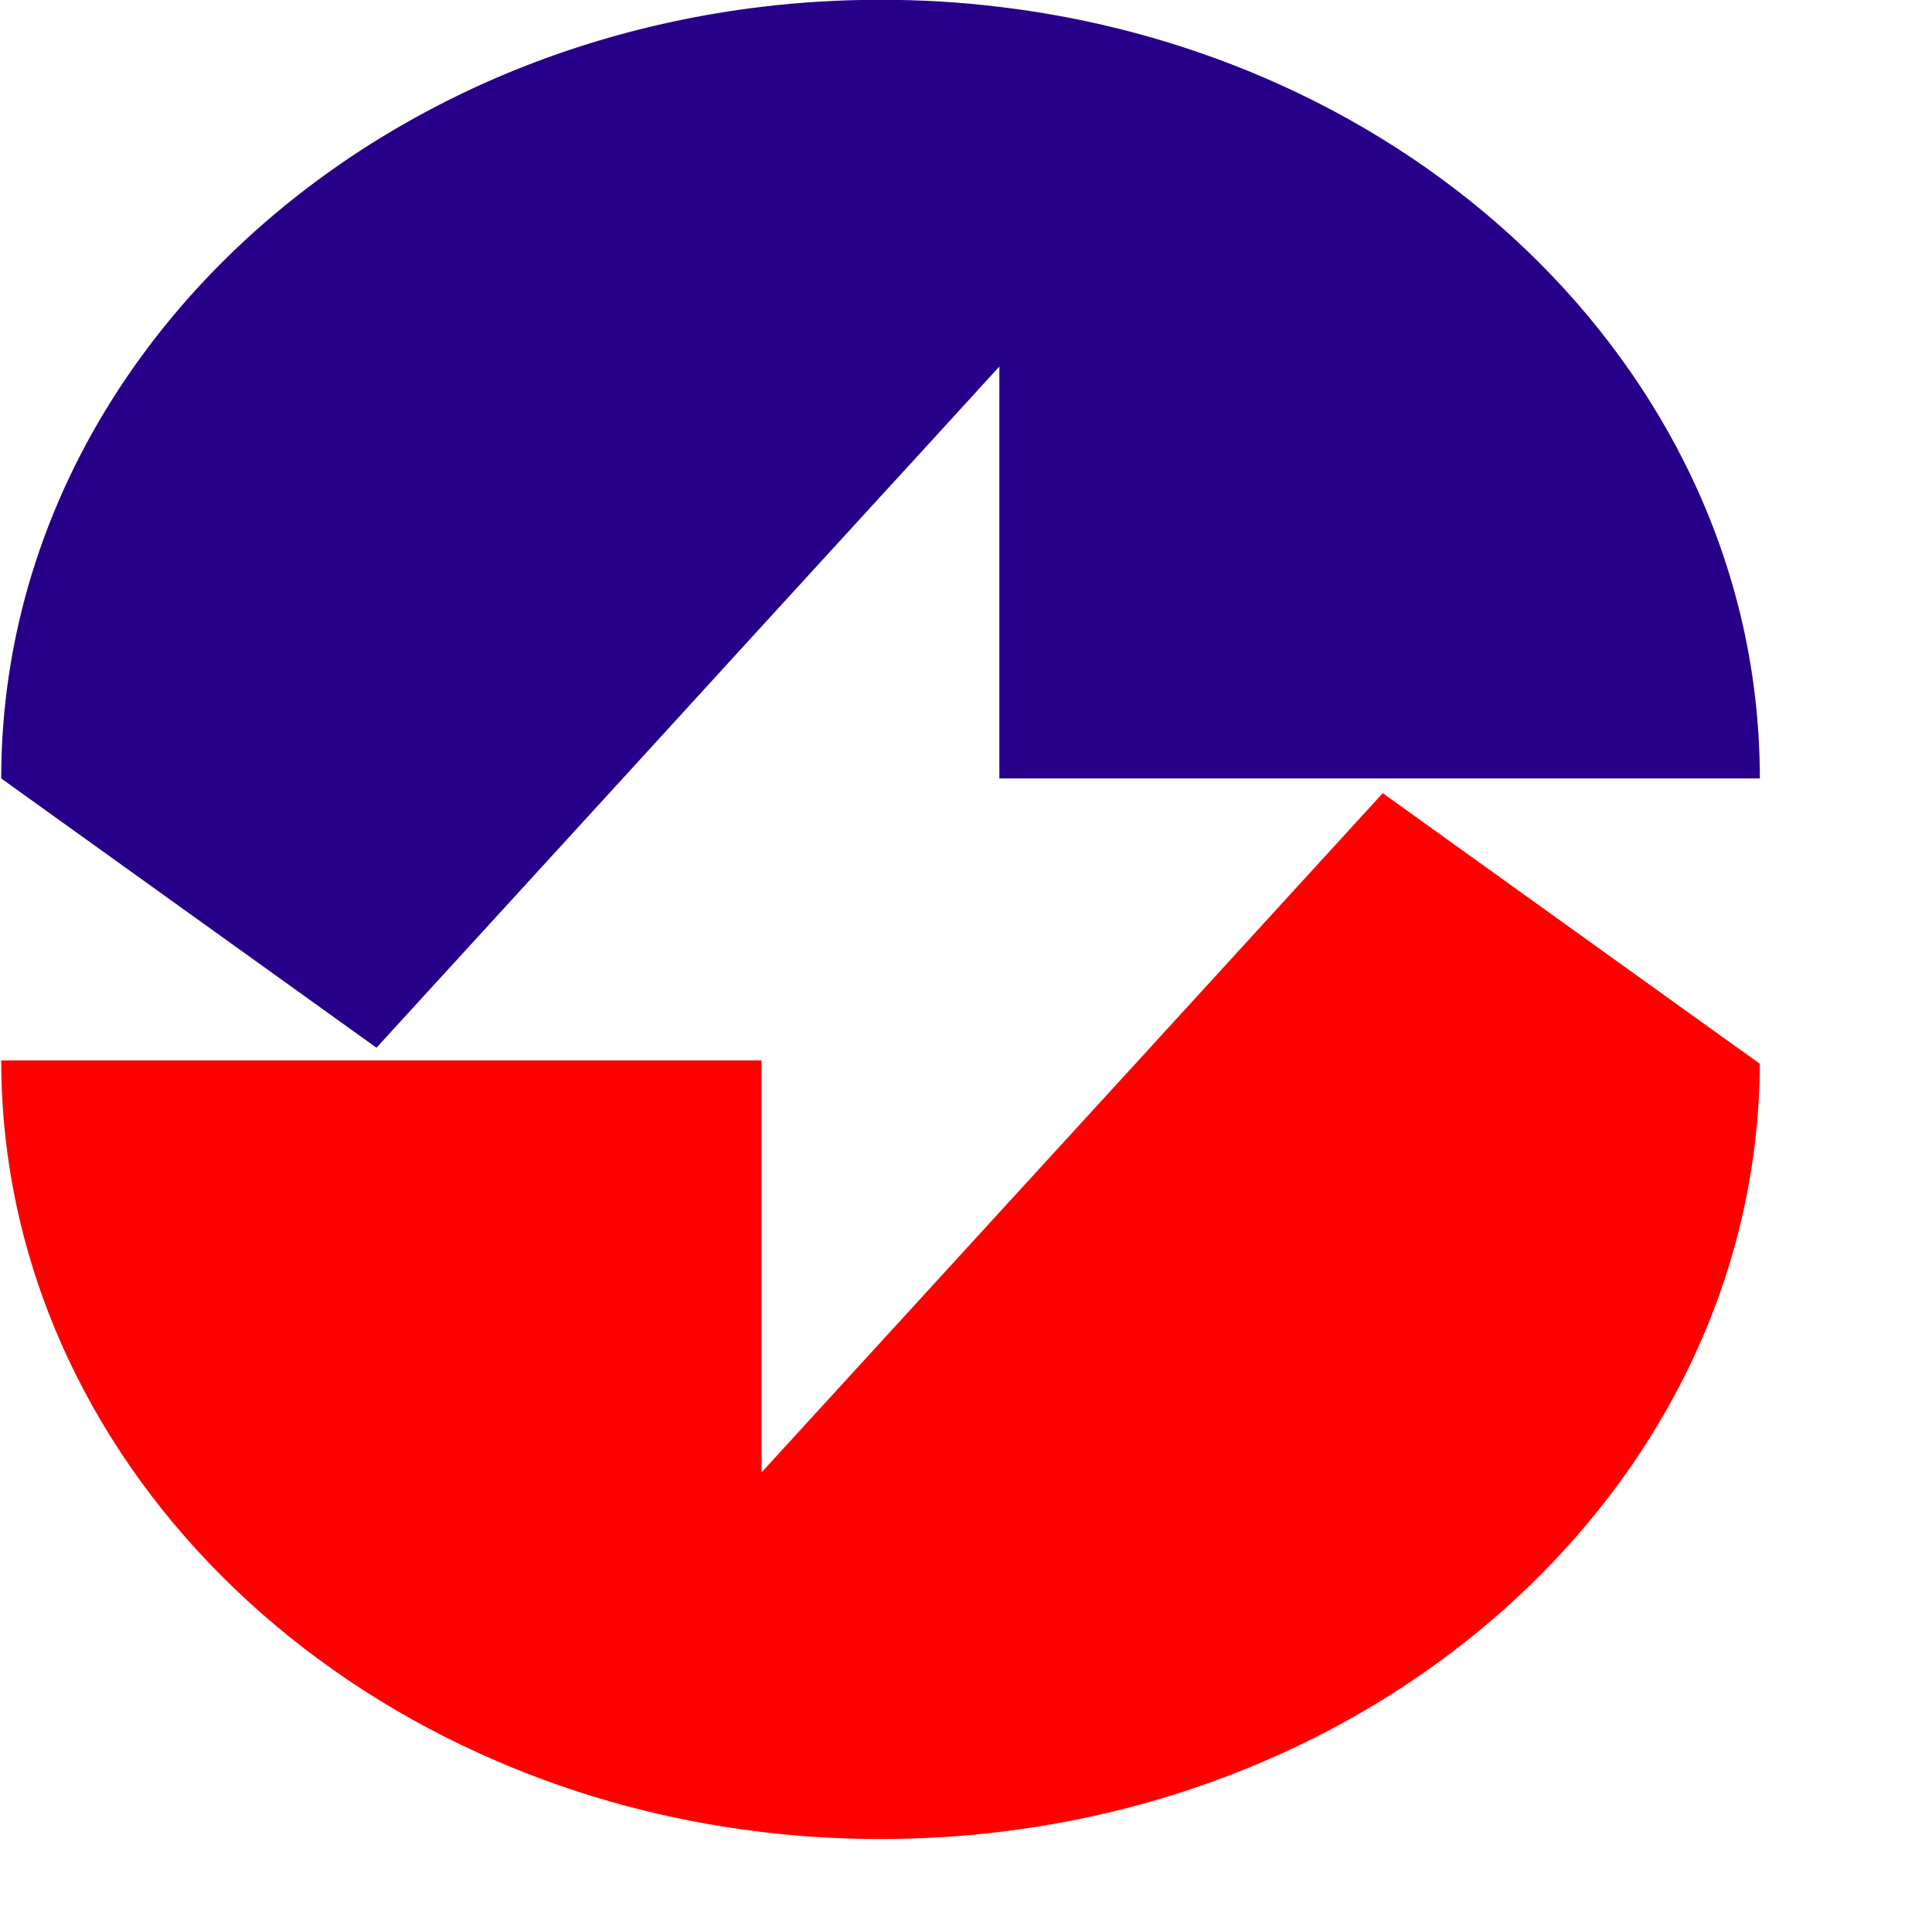
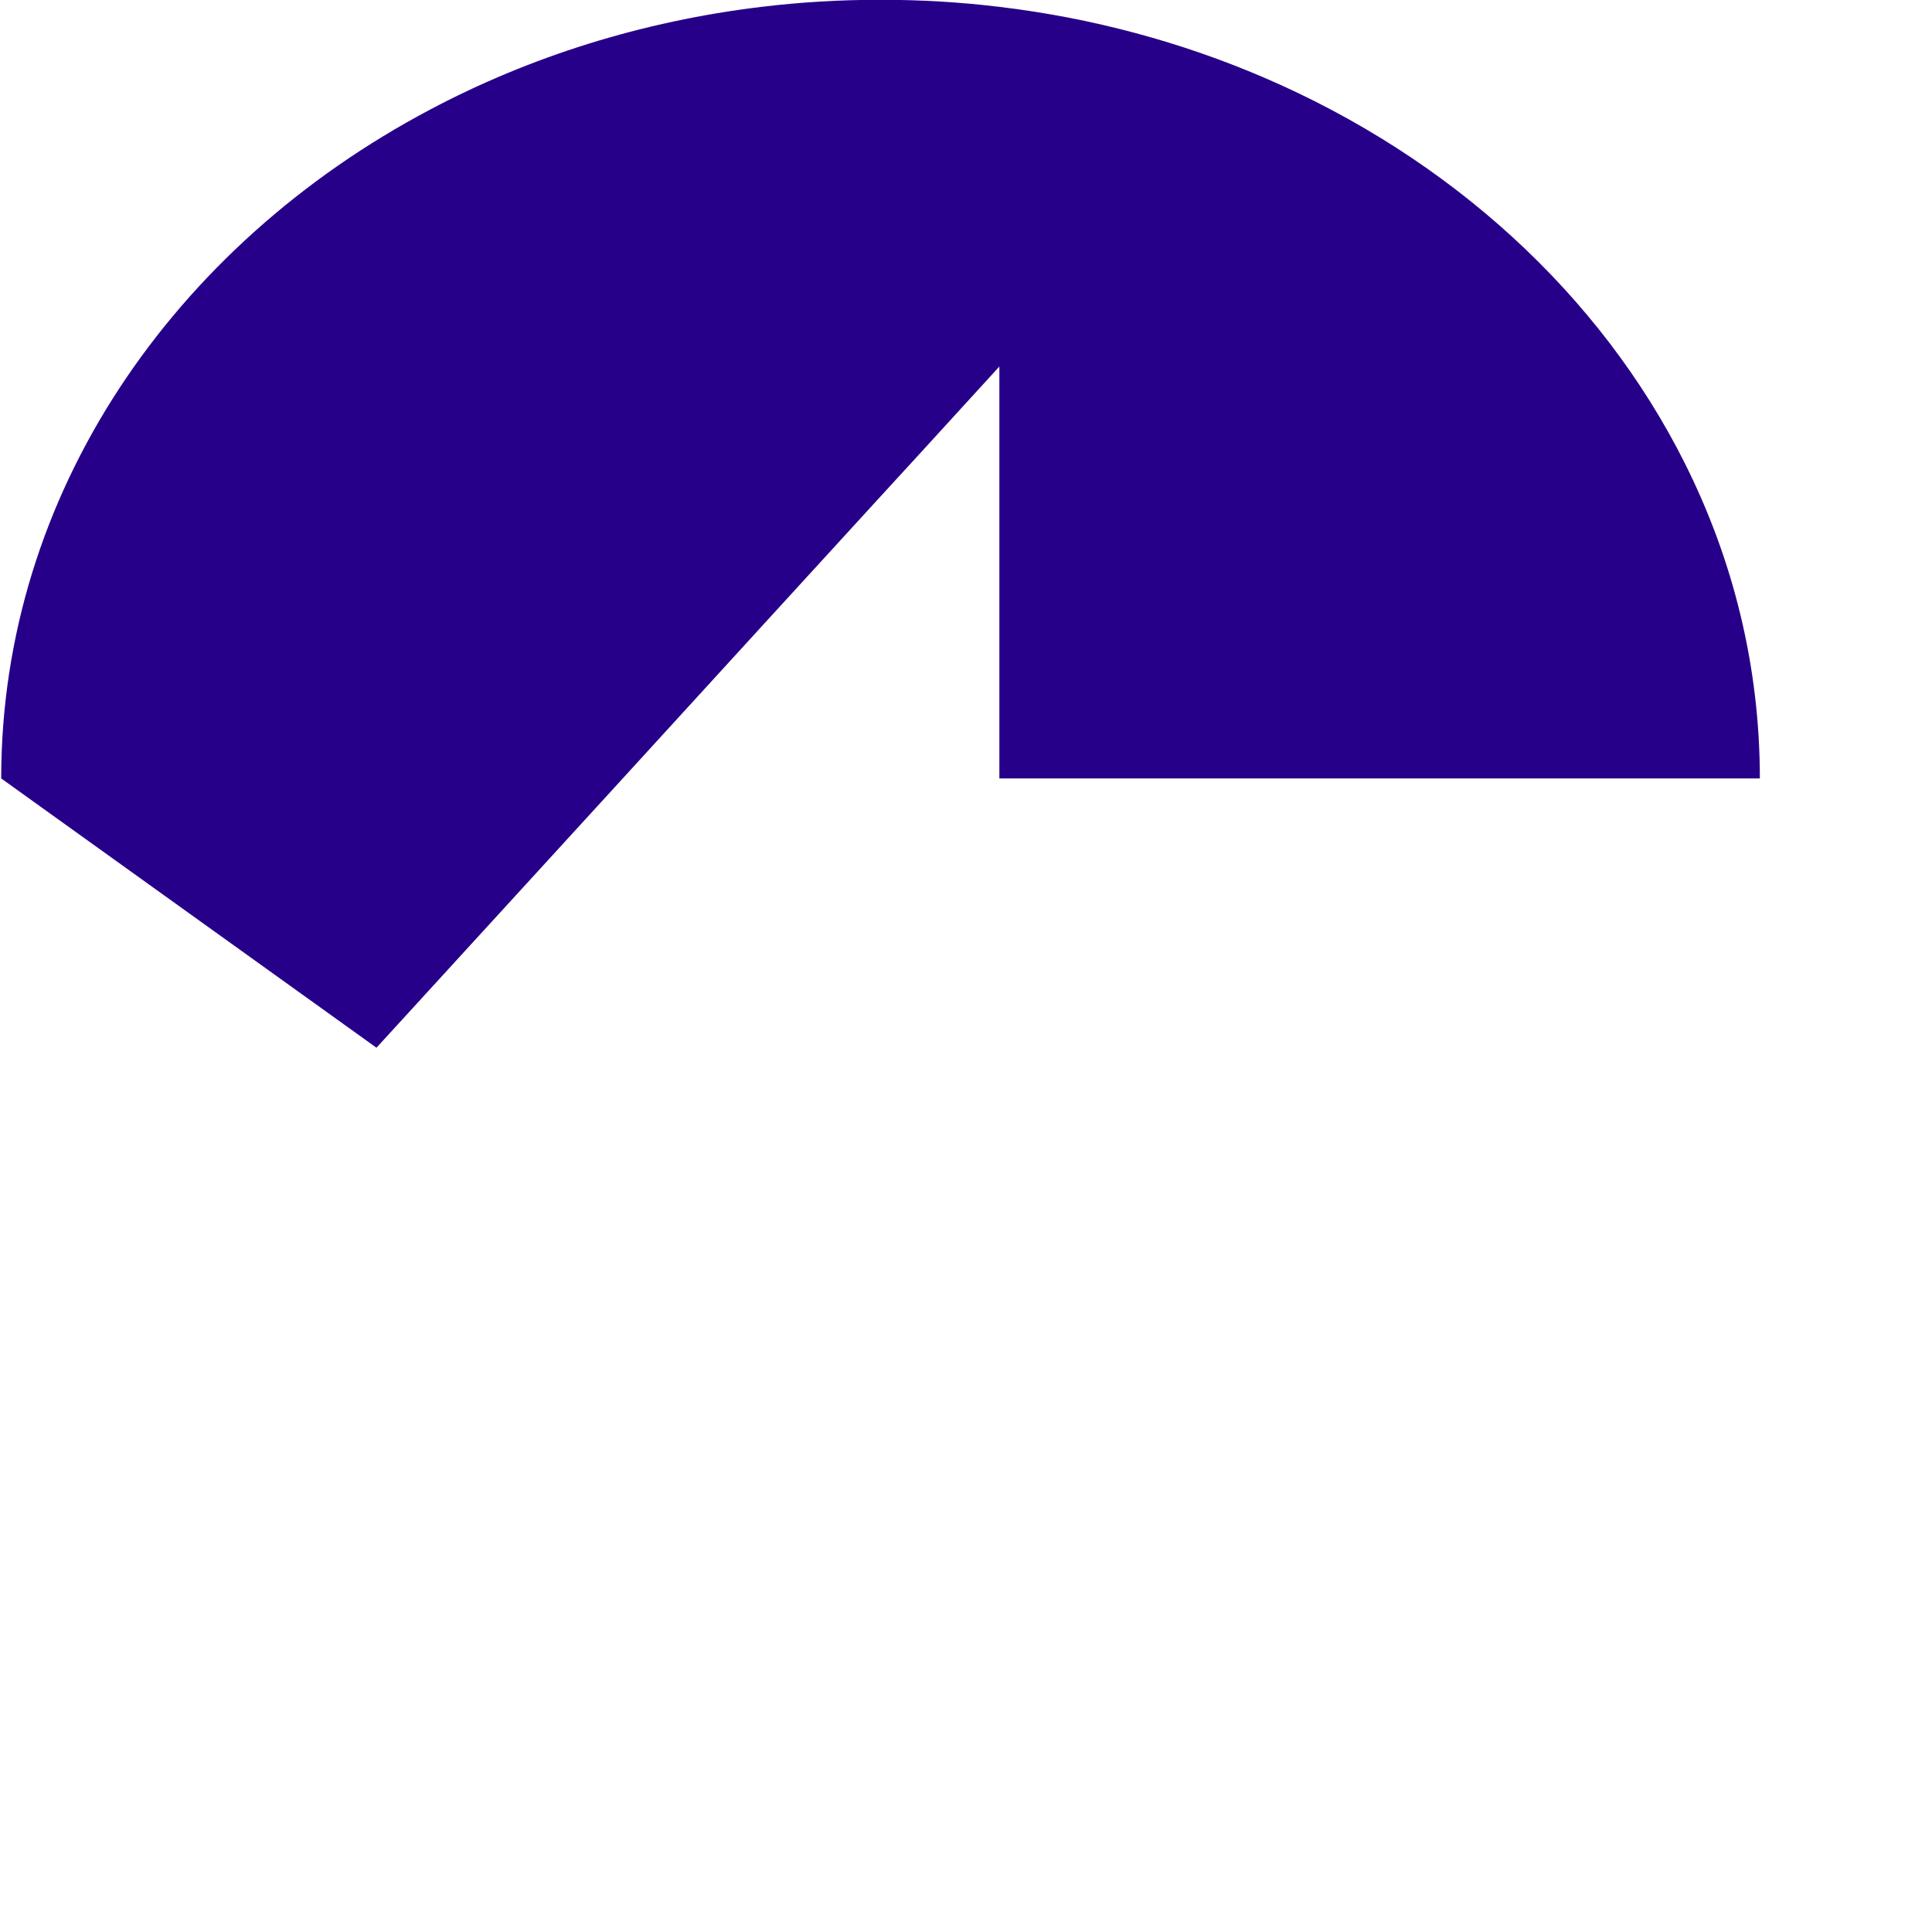
<svg xmlns="http://www.w3.org/2000/svg" xmlns:ns1="http://sodipodi.sourceforge.net/DTD/sodipodi-0.dtd" xmlns:ns2="http://www.inkscape.org/namespaces/inkscape" xml:space="preserve" width="160.597mm" height="158.75mm" version="1.1" style="shape-rendering:geometricPrecision; text-rendering:geometricPrecision; image-rendering:optimizeQuality; fill-rule:evenodd; clip-rule:evenodd" viewBox="0 0 22924.82 22661.15" id="svg17" ns1:docname="favicon-Color.svg" ns2:version="0.92.1 r15371">
  <ns1:namedview pagecolor="#ffffff" bordercolor="#666666" borderopacity="1" objecttolerance="10" gridtolerance="10" guidetolerance="10" ns2:pageopacity="0" ns2:pageshadow="2" ns2:window-width="1920" ns2:window-height="1009" id="namedview19" showgrid="false" ns2:zoom="0.39333333" ns2:cx="-13.03503" ns2:cy="300" ns2:window-x="-8" ns2:window-y="-8" ns2:window-maximized="1" ns2:current-layer="Layer_x0020_1" />
  <defs id="defs4">
    <style type="text/css" id="style2">
    .fil0 {fill:#C90232}
    .fil1 {fill:white}
   </style>
  </defs>
  <g id="Layer_x0020_1">
    <g id="_2202008031568" />
    <g id="g4513" transform="matrix(4.508,0,0,3.991,172773.1,-32780.354)">
      <path ns2:connector-curvature="0" id="path4517-3-6-4" style="fill:#270089;fill-opacity:1;fill-rule:nonzero;stroke:none;stroke-width:50.358" d="m -34999.447,8443.879 c -215.684,-104.543 -449.698,-176.707 -695.949,-209.943 -102.429,-14.05 -206.922,-20.999 -312.825,-20.999 -106.306,0 -210.799,6.949 -313.177,20.999 -315.393,42.855 -610.643,148.708 -872.253,305.321 -676.31,403.772 -1129.08,1143.029 -1129.08,1988.189 l 120.759,97.947 867.016,702.546 648.31,-800.493 365.248,-451.46 313.177,-386.7 92.76,-114.162 220.065,-272.085 v 1224.407 h 2001.735 c 0,-333.774 -70.451,-650.929 -197.756,-937.467 -222.231,-500.459 -616.333,-907.705 -1108.03,-1146.101" />
      <g style="fill:#ff0000;fill-opacity:1" transform="matrix(50.358,0,0,-50.358,-33817.483,11275.446)" id="g4535-7-4-7">
-         <path ns2:connector-curvature="0" id="path4537-8-9-5" style="fill:#ff0000;fill-opacity:1;fill-rule:nonzero;stroke:none" d="m 0,0 -17.252,13.985 -12.769,-15.775 -7.271,-8.973 -6.211,-7.67 -1.937,-2.389 -4.282,-5.29 V -1.79 h -39.742 c 0,-6.627 1.407,-12.934 3.935,-18.624 4.404,-9.937 12.24,-18.024 21.995,-22.75 4.274,-2.076 8.921,-3.509 13.812,-4.169 2.032,-0.279 4.108,-0.417 6.219,-0.417 2.103,0 4.178,0.138 6.211,0.417 6.211,0.833 12.022,2.918 17.191,5.976 13.447,7.974 22.49,22.611 22.559,39.368 L 2.215,-1.79 Z" />
-       </g>
+         </g>
    </g>
  </g>
</svg>